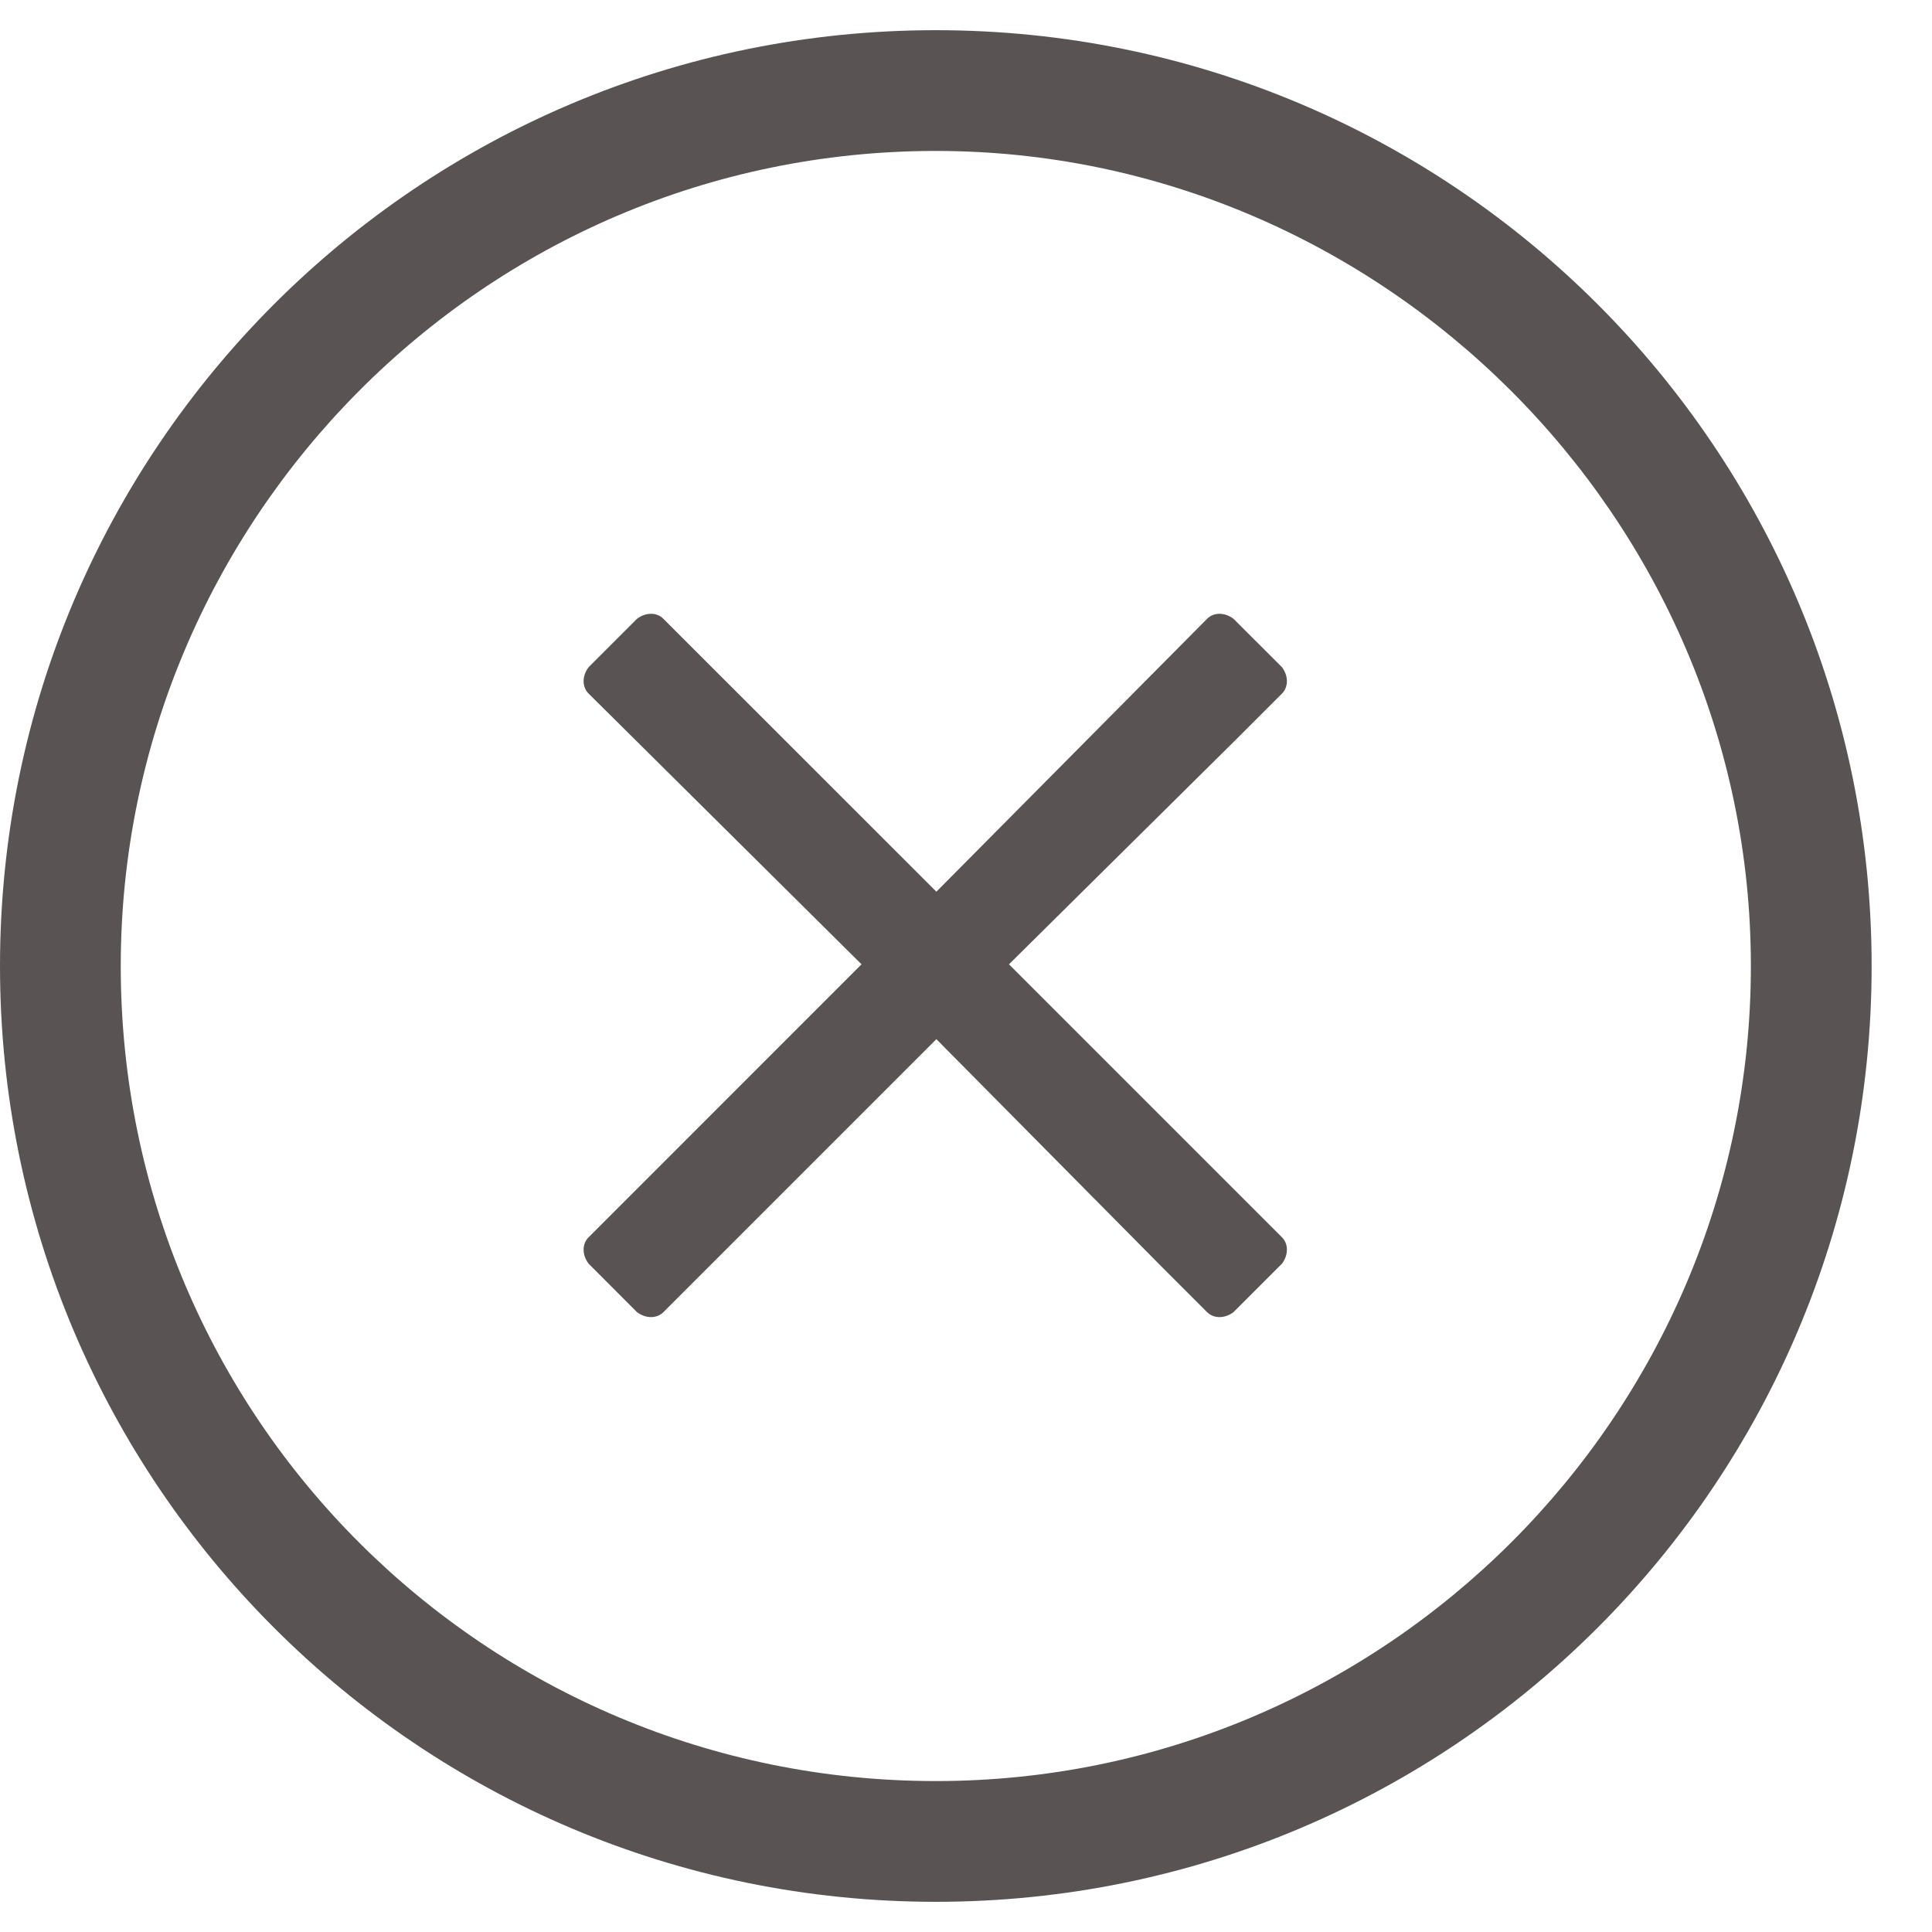
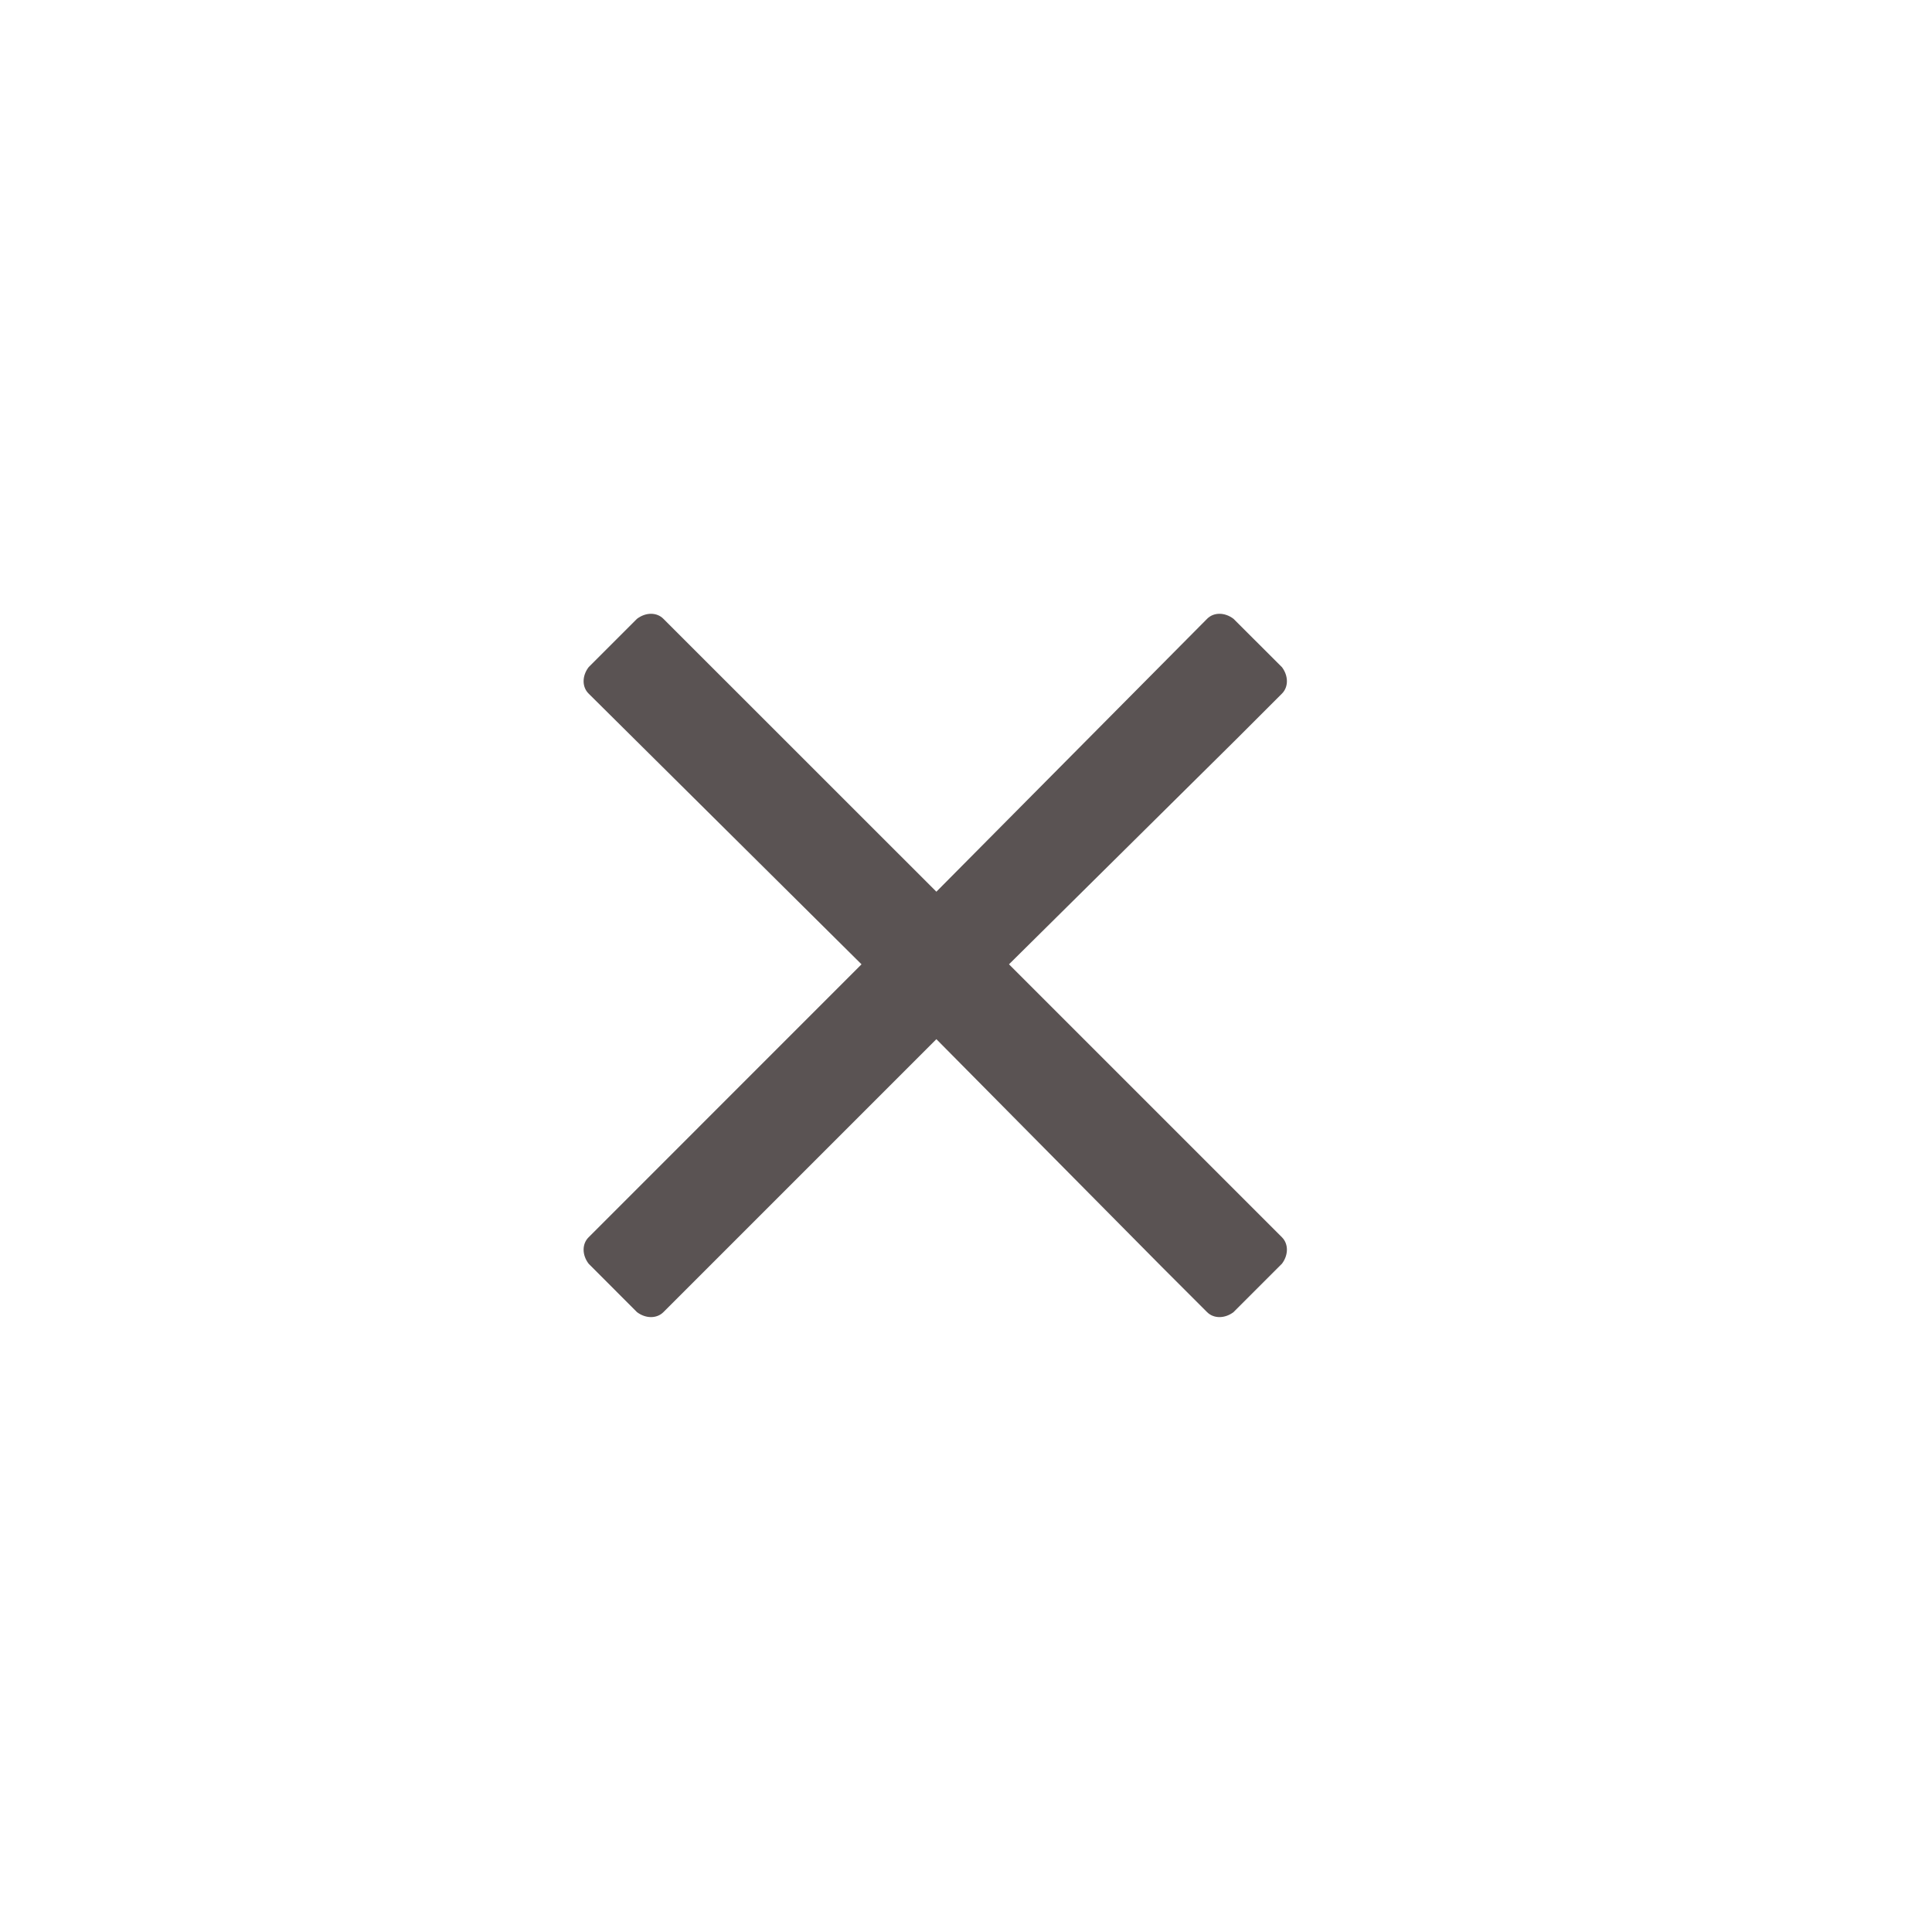
<svg xmlns="http://www.w3.org/2000/svg" width="24" height="24" viewBox="0 0 24 24" fill="none">
  <g clip-path="url(#clip0_135_657)">
-     <path d="M11.625 0.375C18.047 0.375 23.25 5.578 23.25 12C23.25 18.422 18.047 23.625 11.625 23.625C5.203 23.625 0 18.422 0 12C0 5.578 5.203 0.375 11.625 0.375ZM21.75 12C21.75 6.422 17.156 1.875 11.625 1.875C6 1.875 1.5 6.469 1.5 12C1.5 17.625 6.047 22.125 11.625 22.125C17.203 22.125 21.75 17.578 21.75 12Z" fill="#5A5353" />
    <path d="M12.534 11.979L15.925 15.37C16.007 15.452 16.007 15.589 15.925 15.698L15.323 16.3C15.214 16.382 15.077 16.382 14.995 16.3L14.421 15.726L11.632 12.909L8.241 16.3C8.159 16.382 8.022 16.382 7.913 16.3L7.312 15.698C7.229 15.589 7.229 15.452 7.312 15.37L10.702 11.979L7.312 8.616C7.229 8.534 7.229 8.397 7.312 8.288L7.913 7.687C8.022 7.604 8.159 7.604 8.241 7.687L11.632 11.077L14.995 7.687C15.077 7.604 15.214 7.604 15.323 7.687L15.925 8.288C16.007 8.397 16.007 8.534 15.925 8.616L15.351 9.19L12.534 11.979Z" fill="#5A5353" />
  </g>
  <defs>
    <clipPath id="clip0_135_657">
      <rect width="24" height="24" fill="white" />
    </clipPath>
  </defs>
</svg>